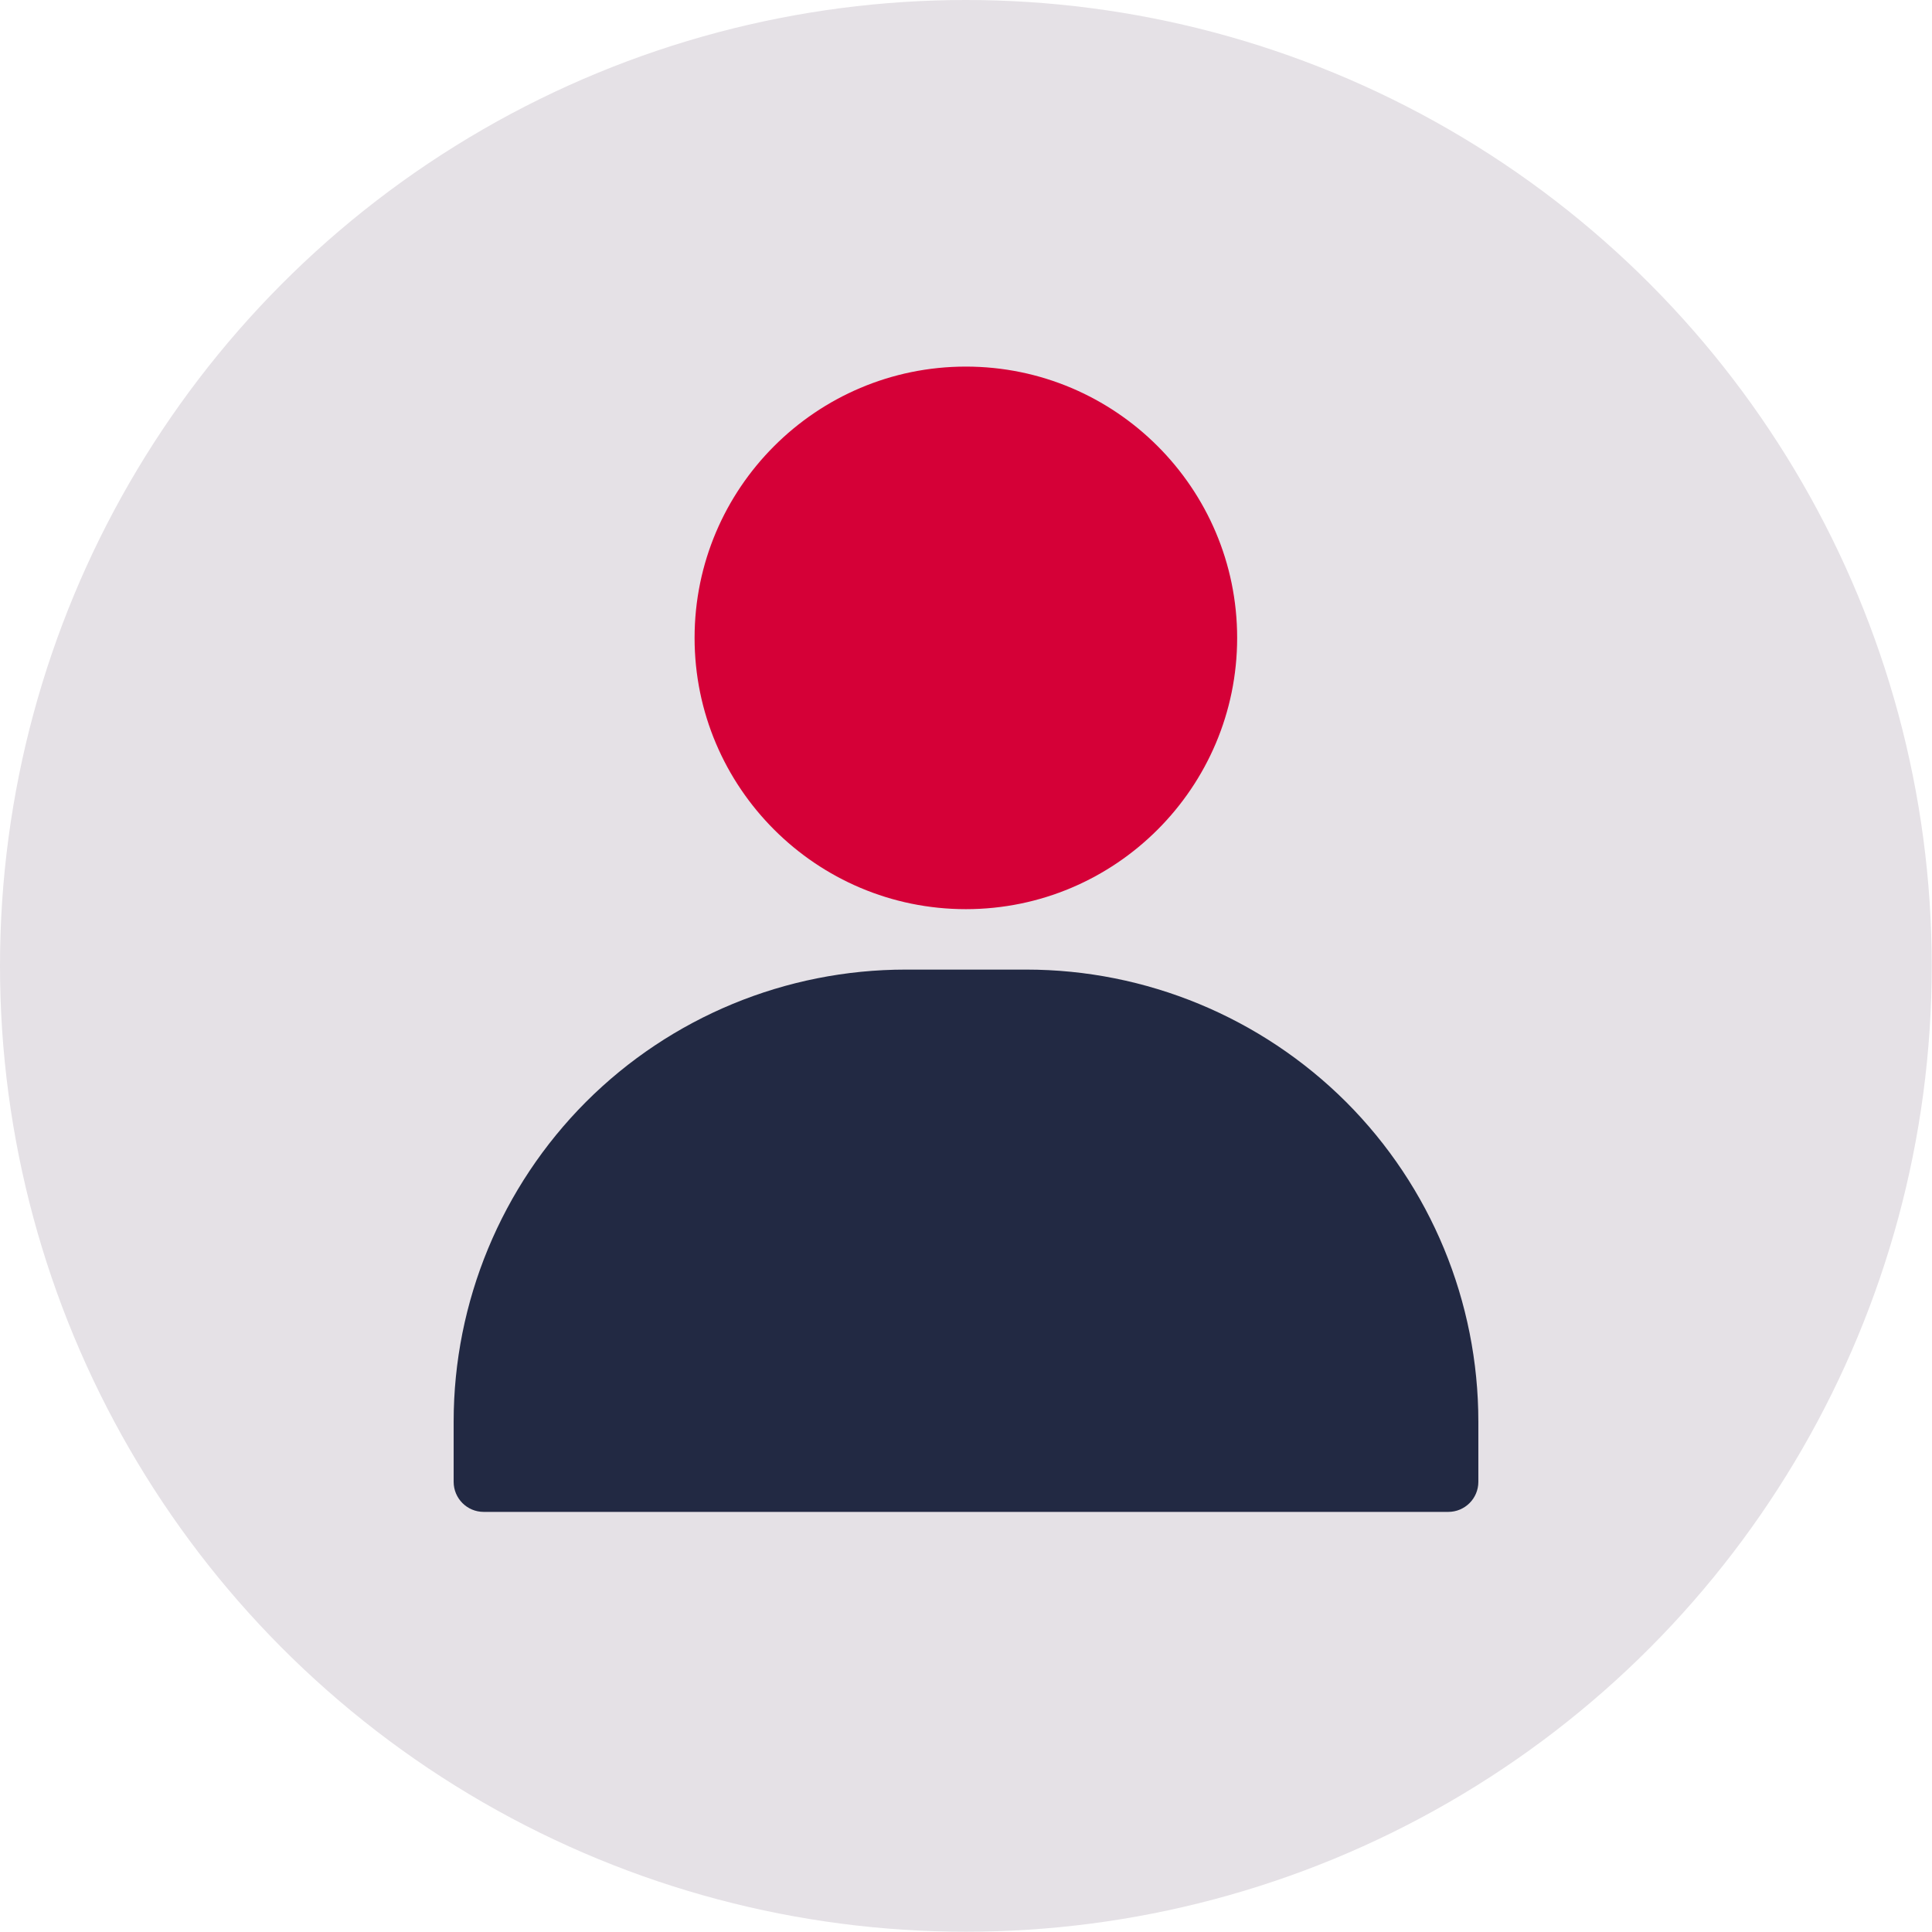
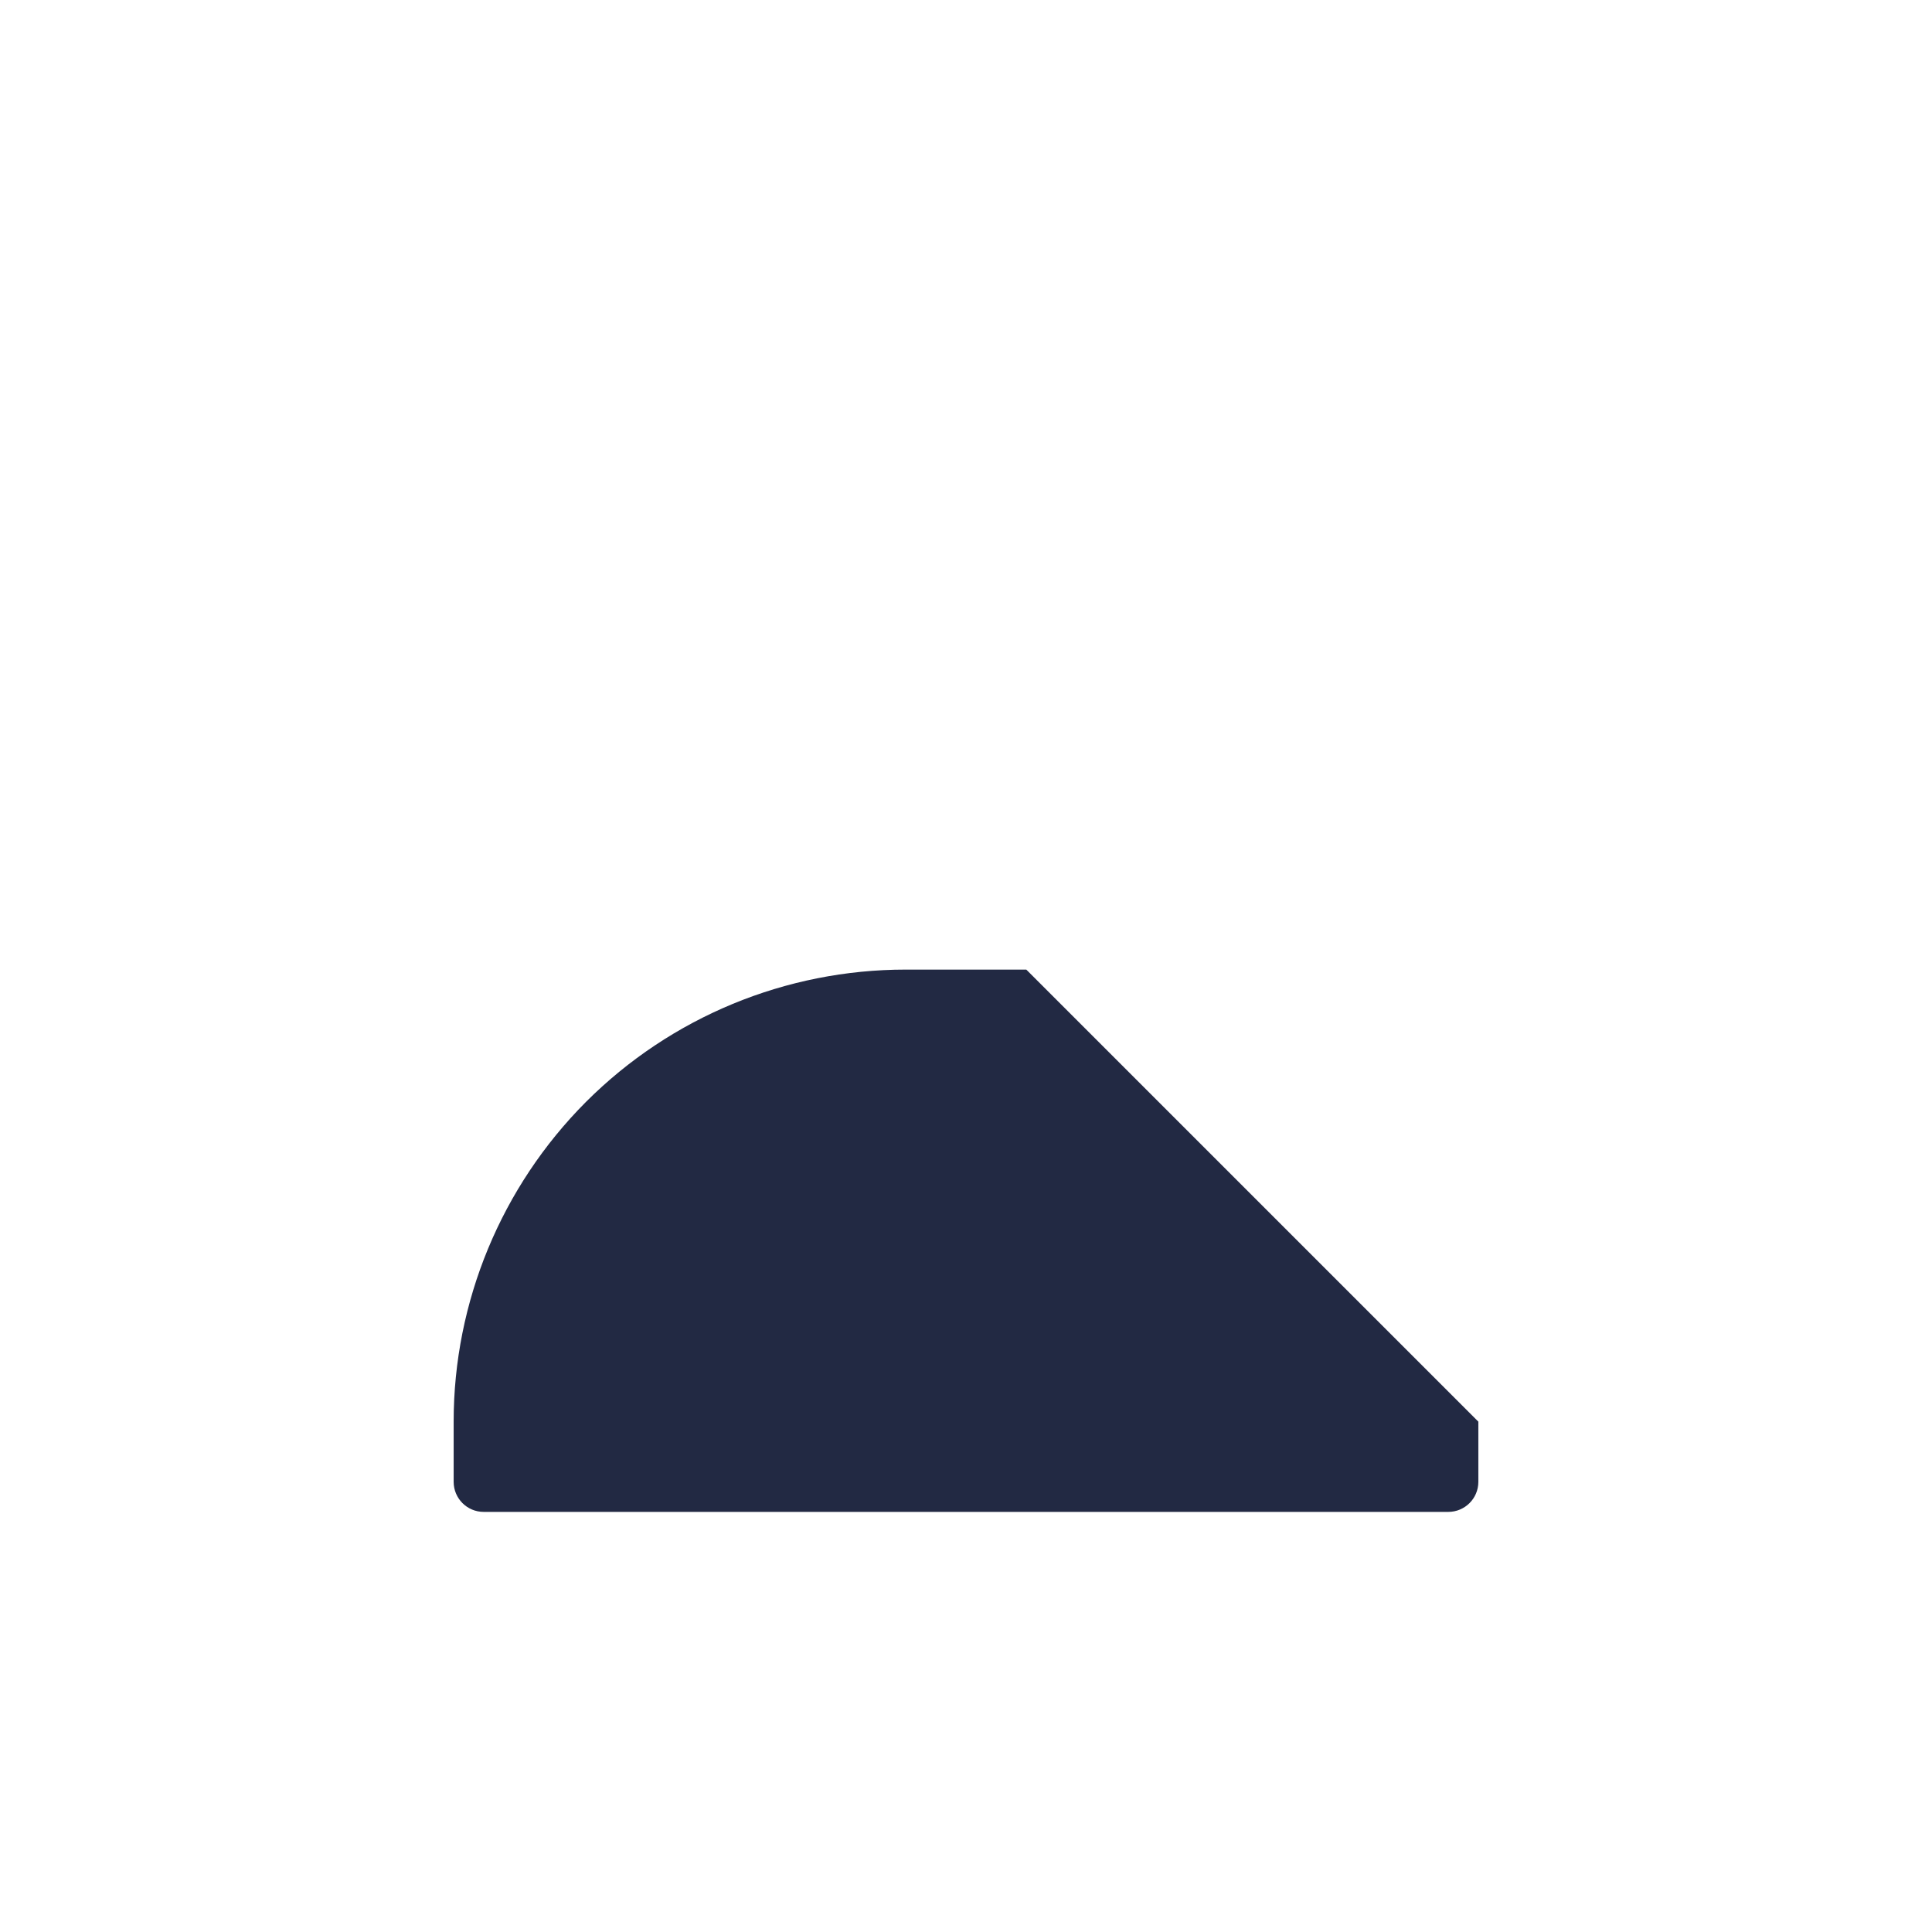
<svg xmlns="http://www.w3.org/2000/svg" id="Layer_2" data-name="Layer 2" viewBox="0 0 72.57 72.57">
  <defs>
    <style>
      .cls-1 {
        fill: #d50037;
      }

      .cls-1, .cls-2 {
        fill-rule: evenodd;
      }

      .cls-3 {
        fill: #e5e1e6;
      }

      .cls-2 {
        fill: #222943;
      }
    </style>
  </defs>
  <g id="Layer_1-2" data-name="Layer 1">
    <g>
-       <circle class="cls-3" cx="36.28" cy="36.28" r="36.28" />
      <g>
-         <path class="cls-1" d="M36.28,13.77c5.62,0,10.19,4.57,10.19,10.19s-4.57,10.19-10.19,10.19-10.19-4.57-10.19-10.19,4.57-10.19,10.19-10.19h0Z" />
-         <path class="cls-2" d="M55.53,53.4v2.26c0,.63-.51,1.13-1.13,1.13H18.17c-.63,0-1.13-.51-1.13-1.13v-2.26c0-4.5,1.79-8.82,4.97-12.01,3.19-3.19,7.51-4.97,12.01-4.97h4.53c4.5,0,8.82,1.79,12.01,4.97,3.19,3.19,4.97,7.51,4.97,12.01h0Z" />
+         <path class="cls-2" d="M55.53,53.4v2.26c0,.63-.51,1.13-1.13,1.13H18.17c-.63,0-1.13-.51-1.13-1.13v-2.26c0-4.5,1.79-8.82,4.97-12.01,3.19-3.19,7.51-4.97,12.01-4.97h4.53h0Z" />
      </g>
    </g>
  </g>
</svg>